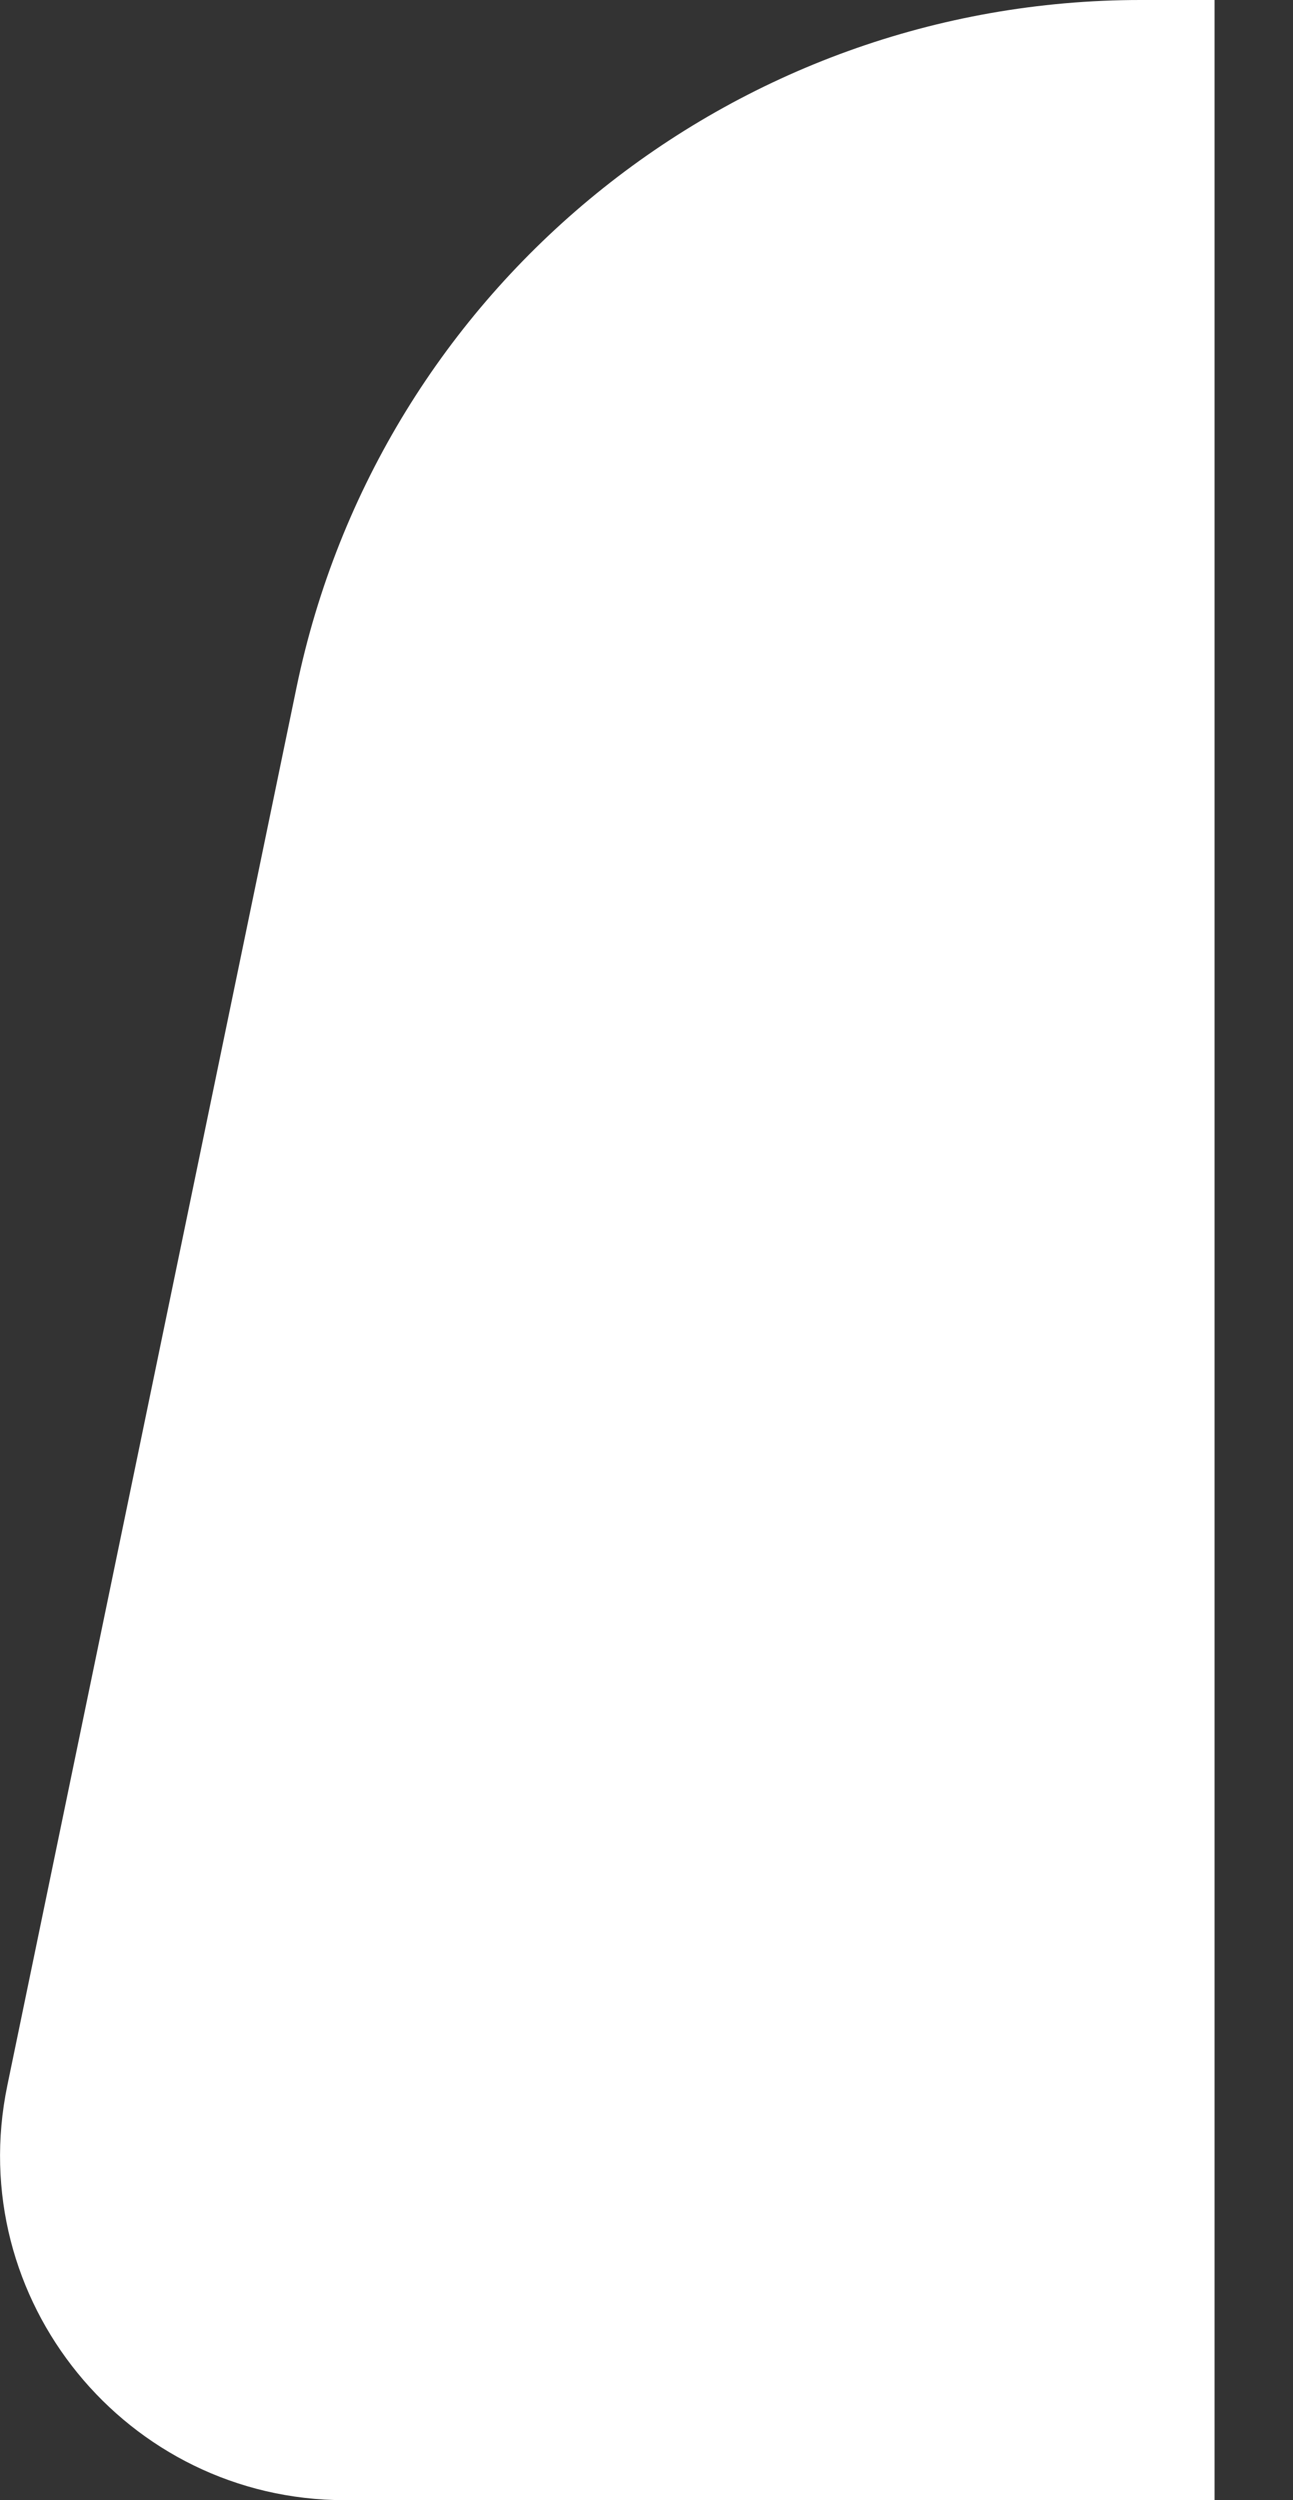
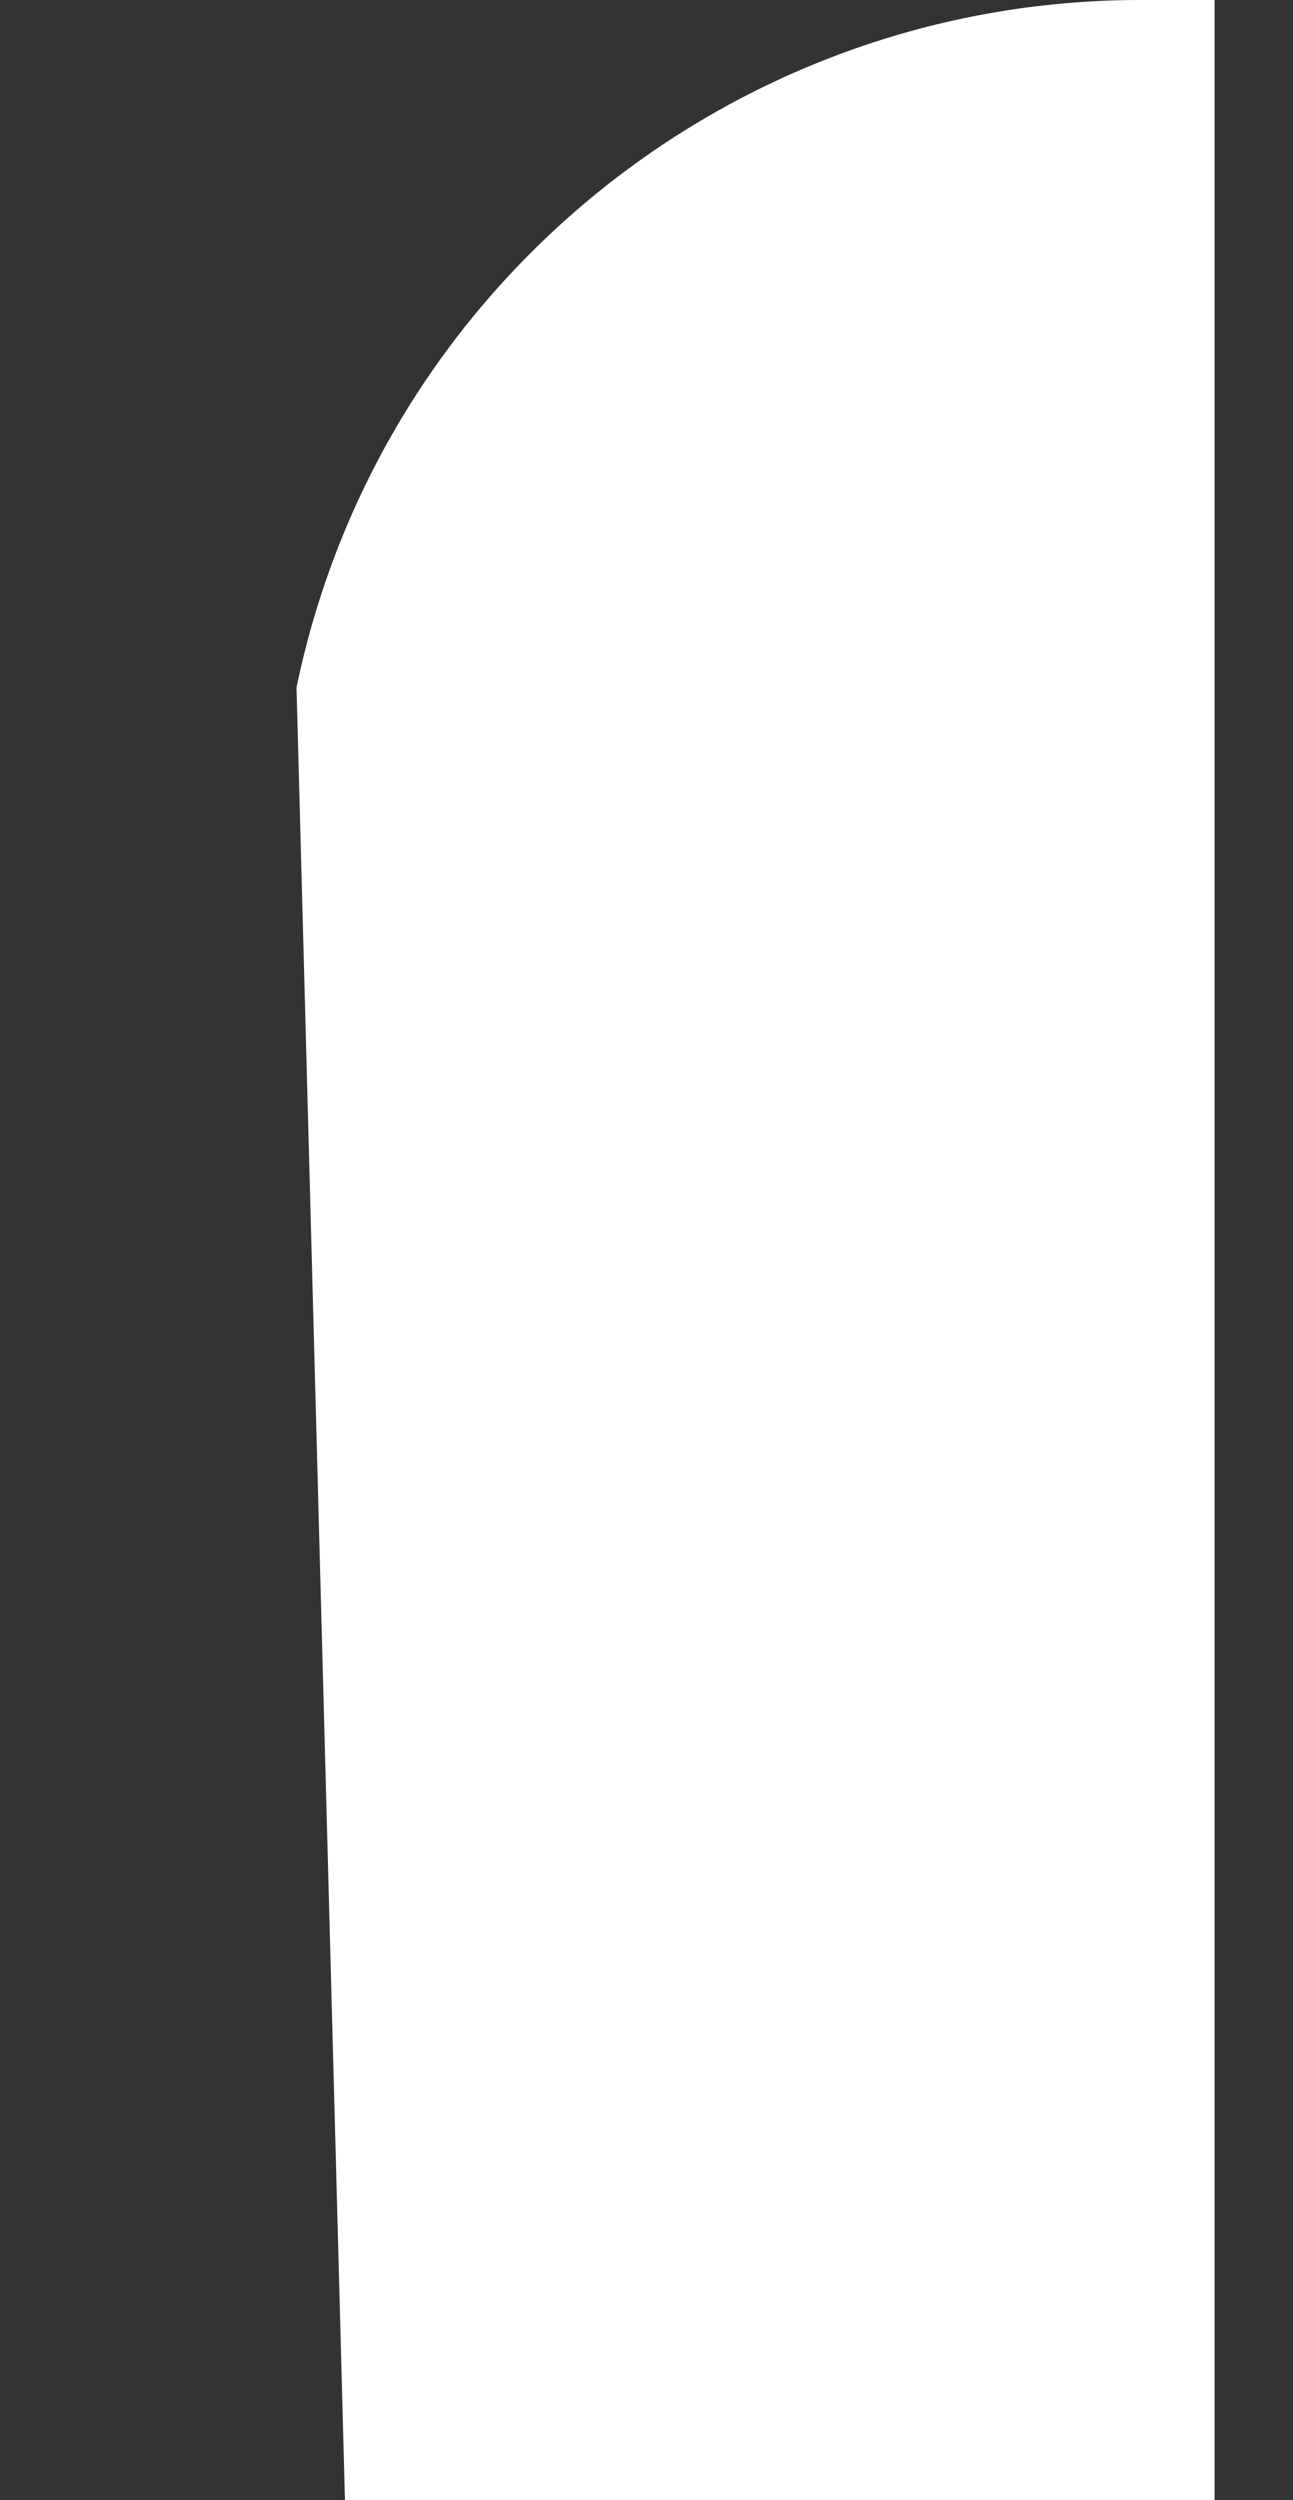
<svg xmlns="http://www.w3.org/2000/svg" width="15" height="29" viewBox="0 0 15 29" fill="none">
  <rect x="0" y="0" width="15" height="29" fill="#333333" stroke="none" />
-   <path d="M14.09 29L4.002 29C1.467 29 -0.429 26.672 0.085 24.19L3.44 7.974C4.401 3.33 8.491 -4.89489e-07 13.233 -7.49368e-08L14.09 0L14.09 29Z" fill="white" />
+   <path d="M14.09 29L4.002 29L3.44 7.974C4.401 3.33 8.491 -4.89489e-07 13.233 -7.49368e-08L14.09 0L14.09 29Z" fill="white" />
</svg>